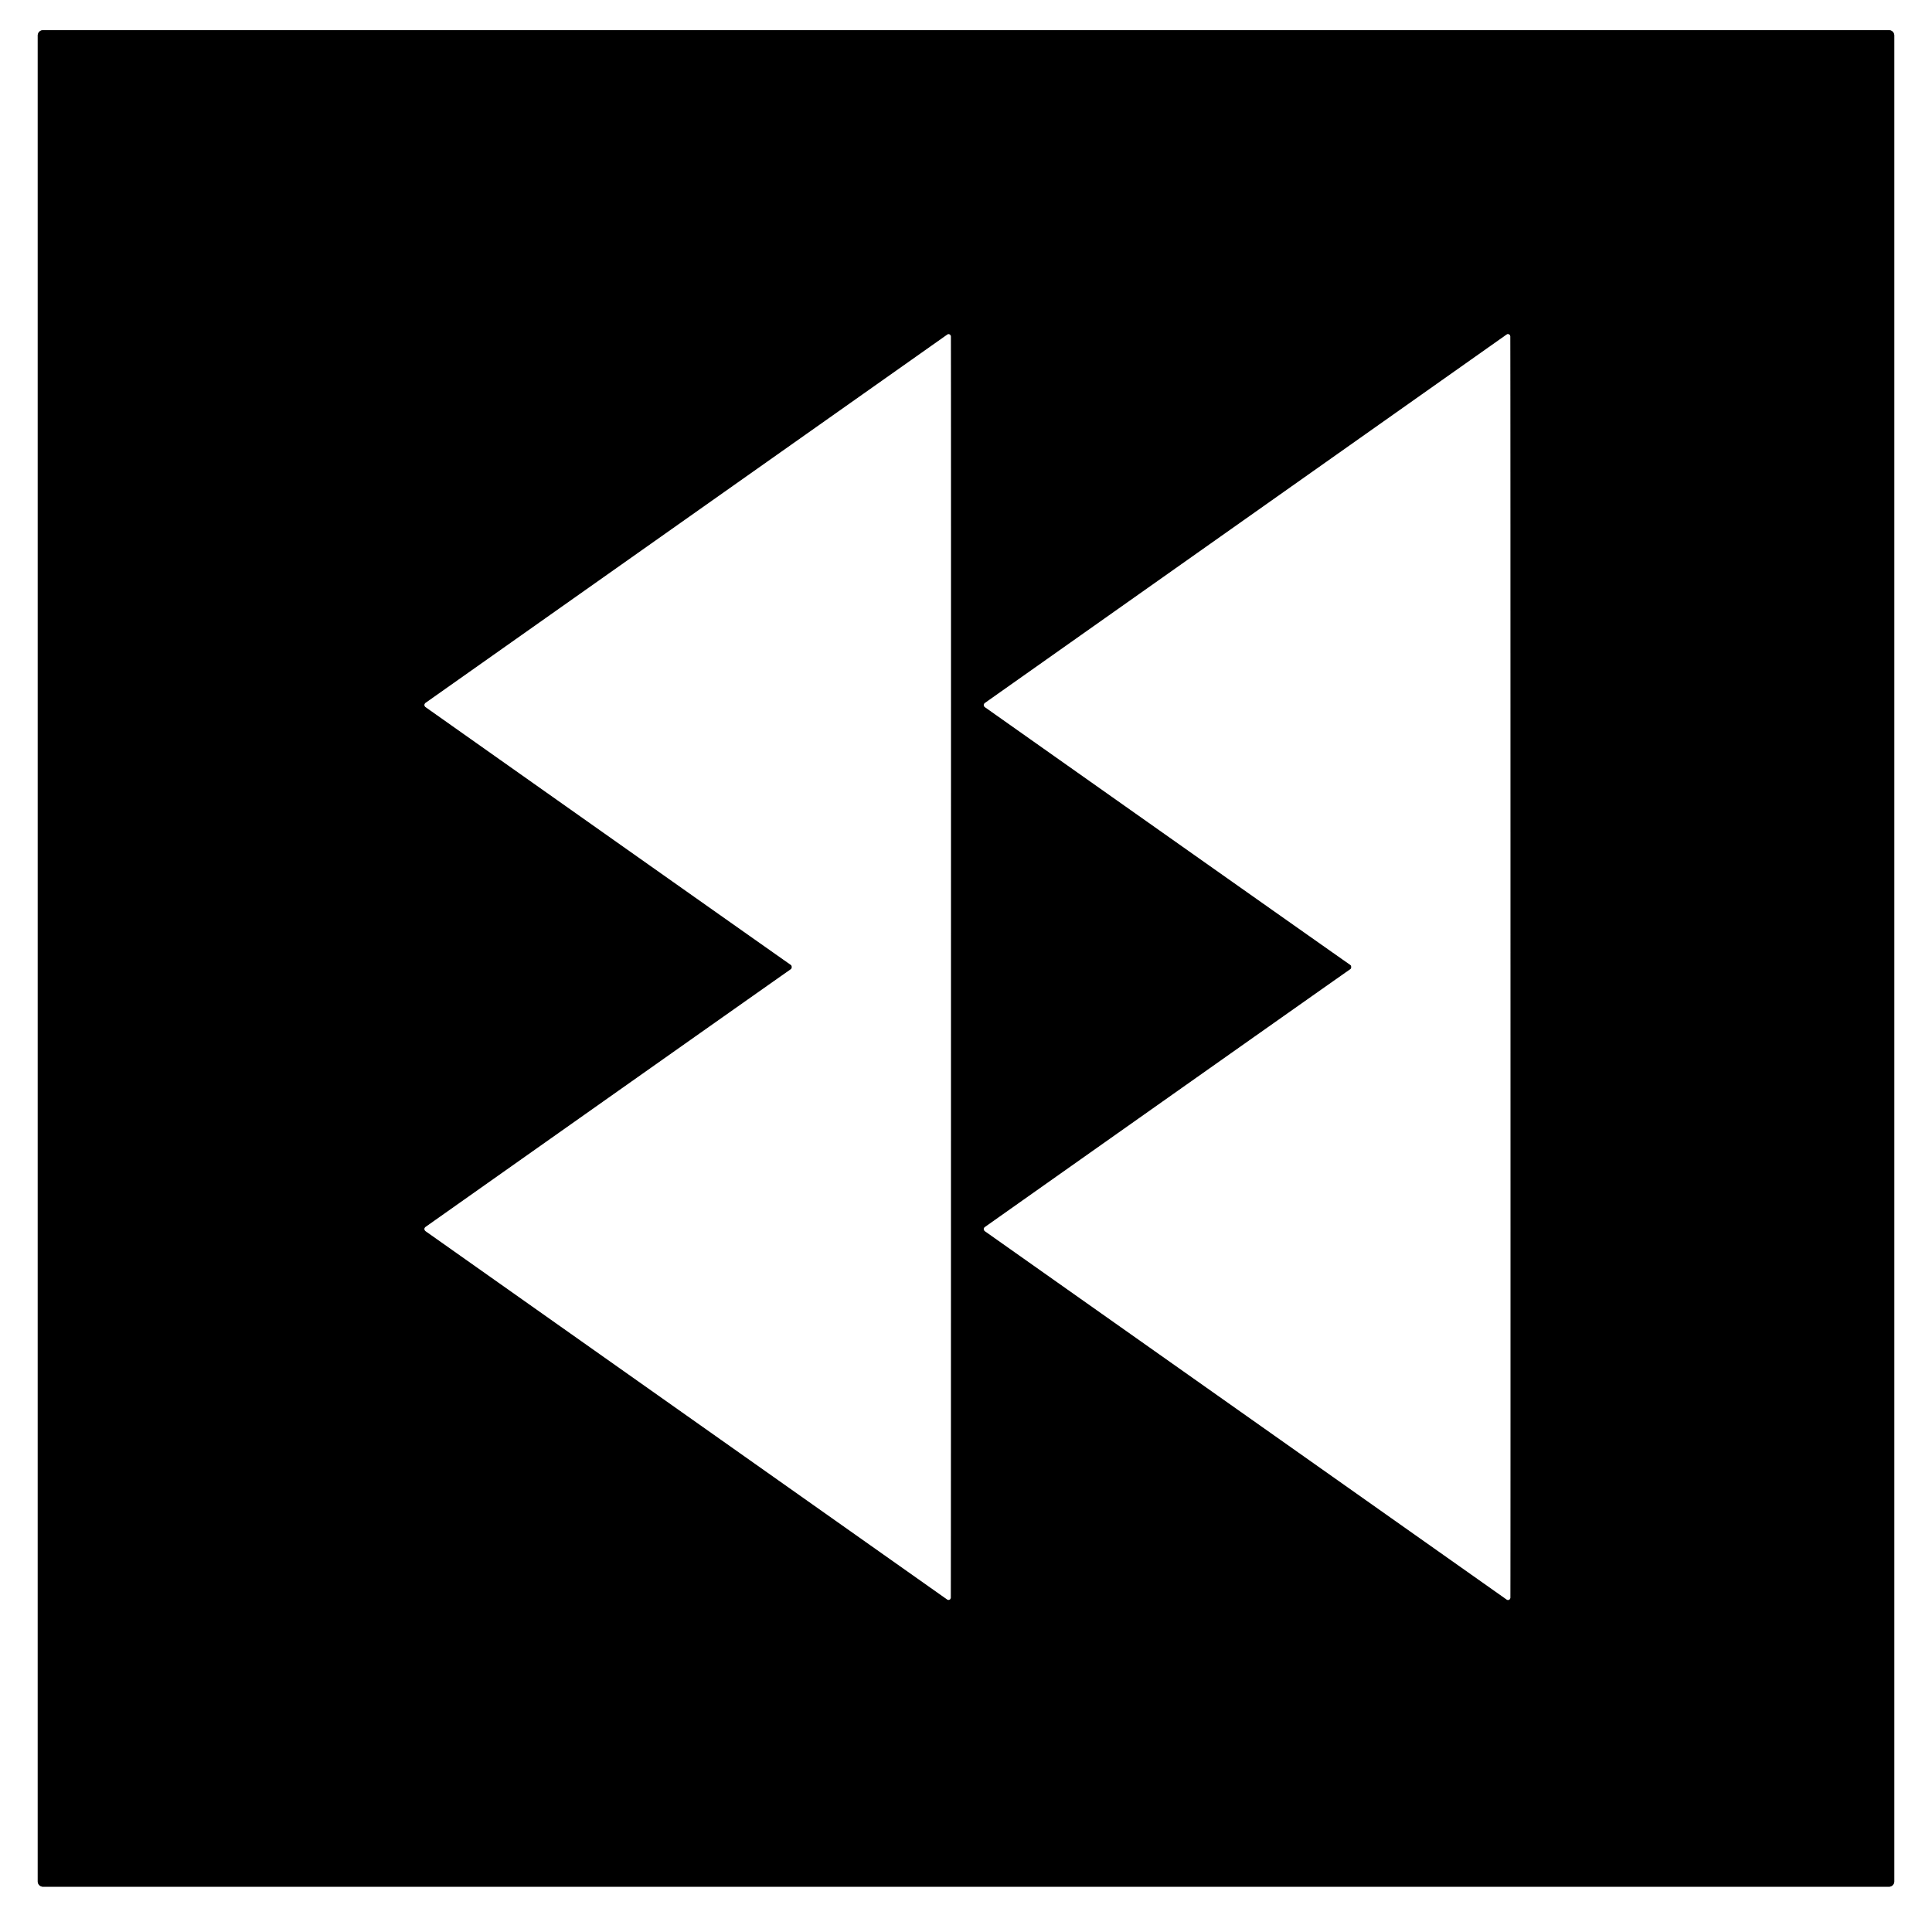
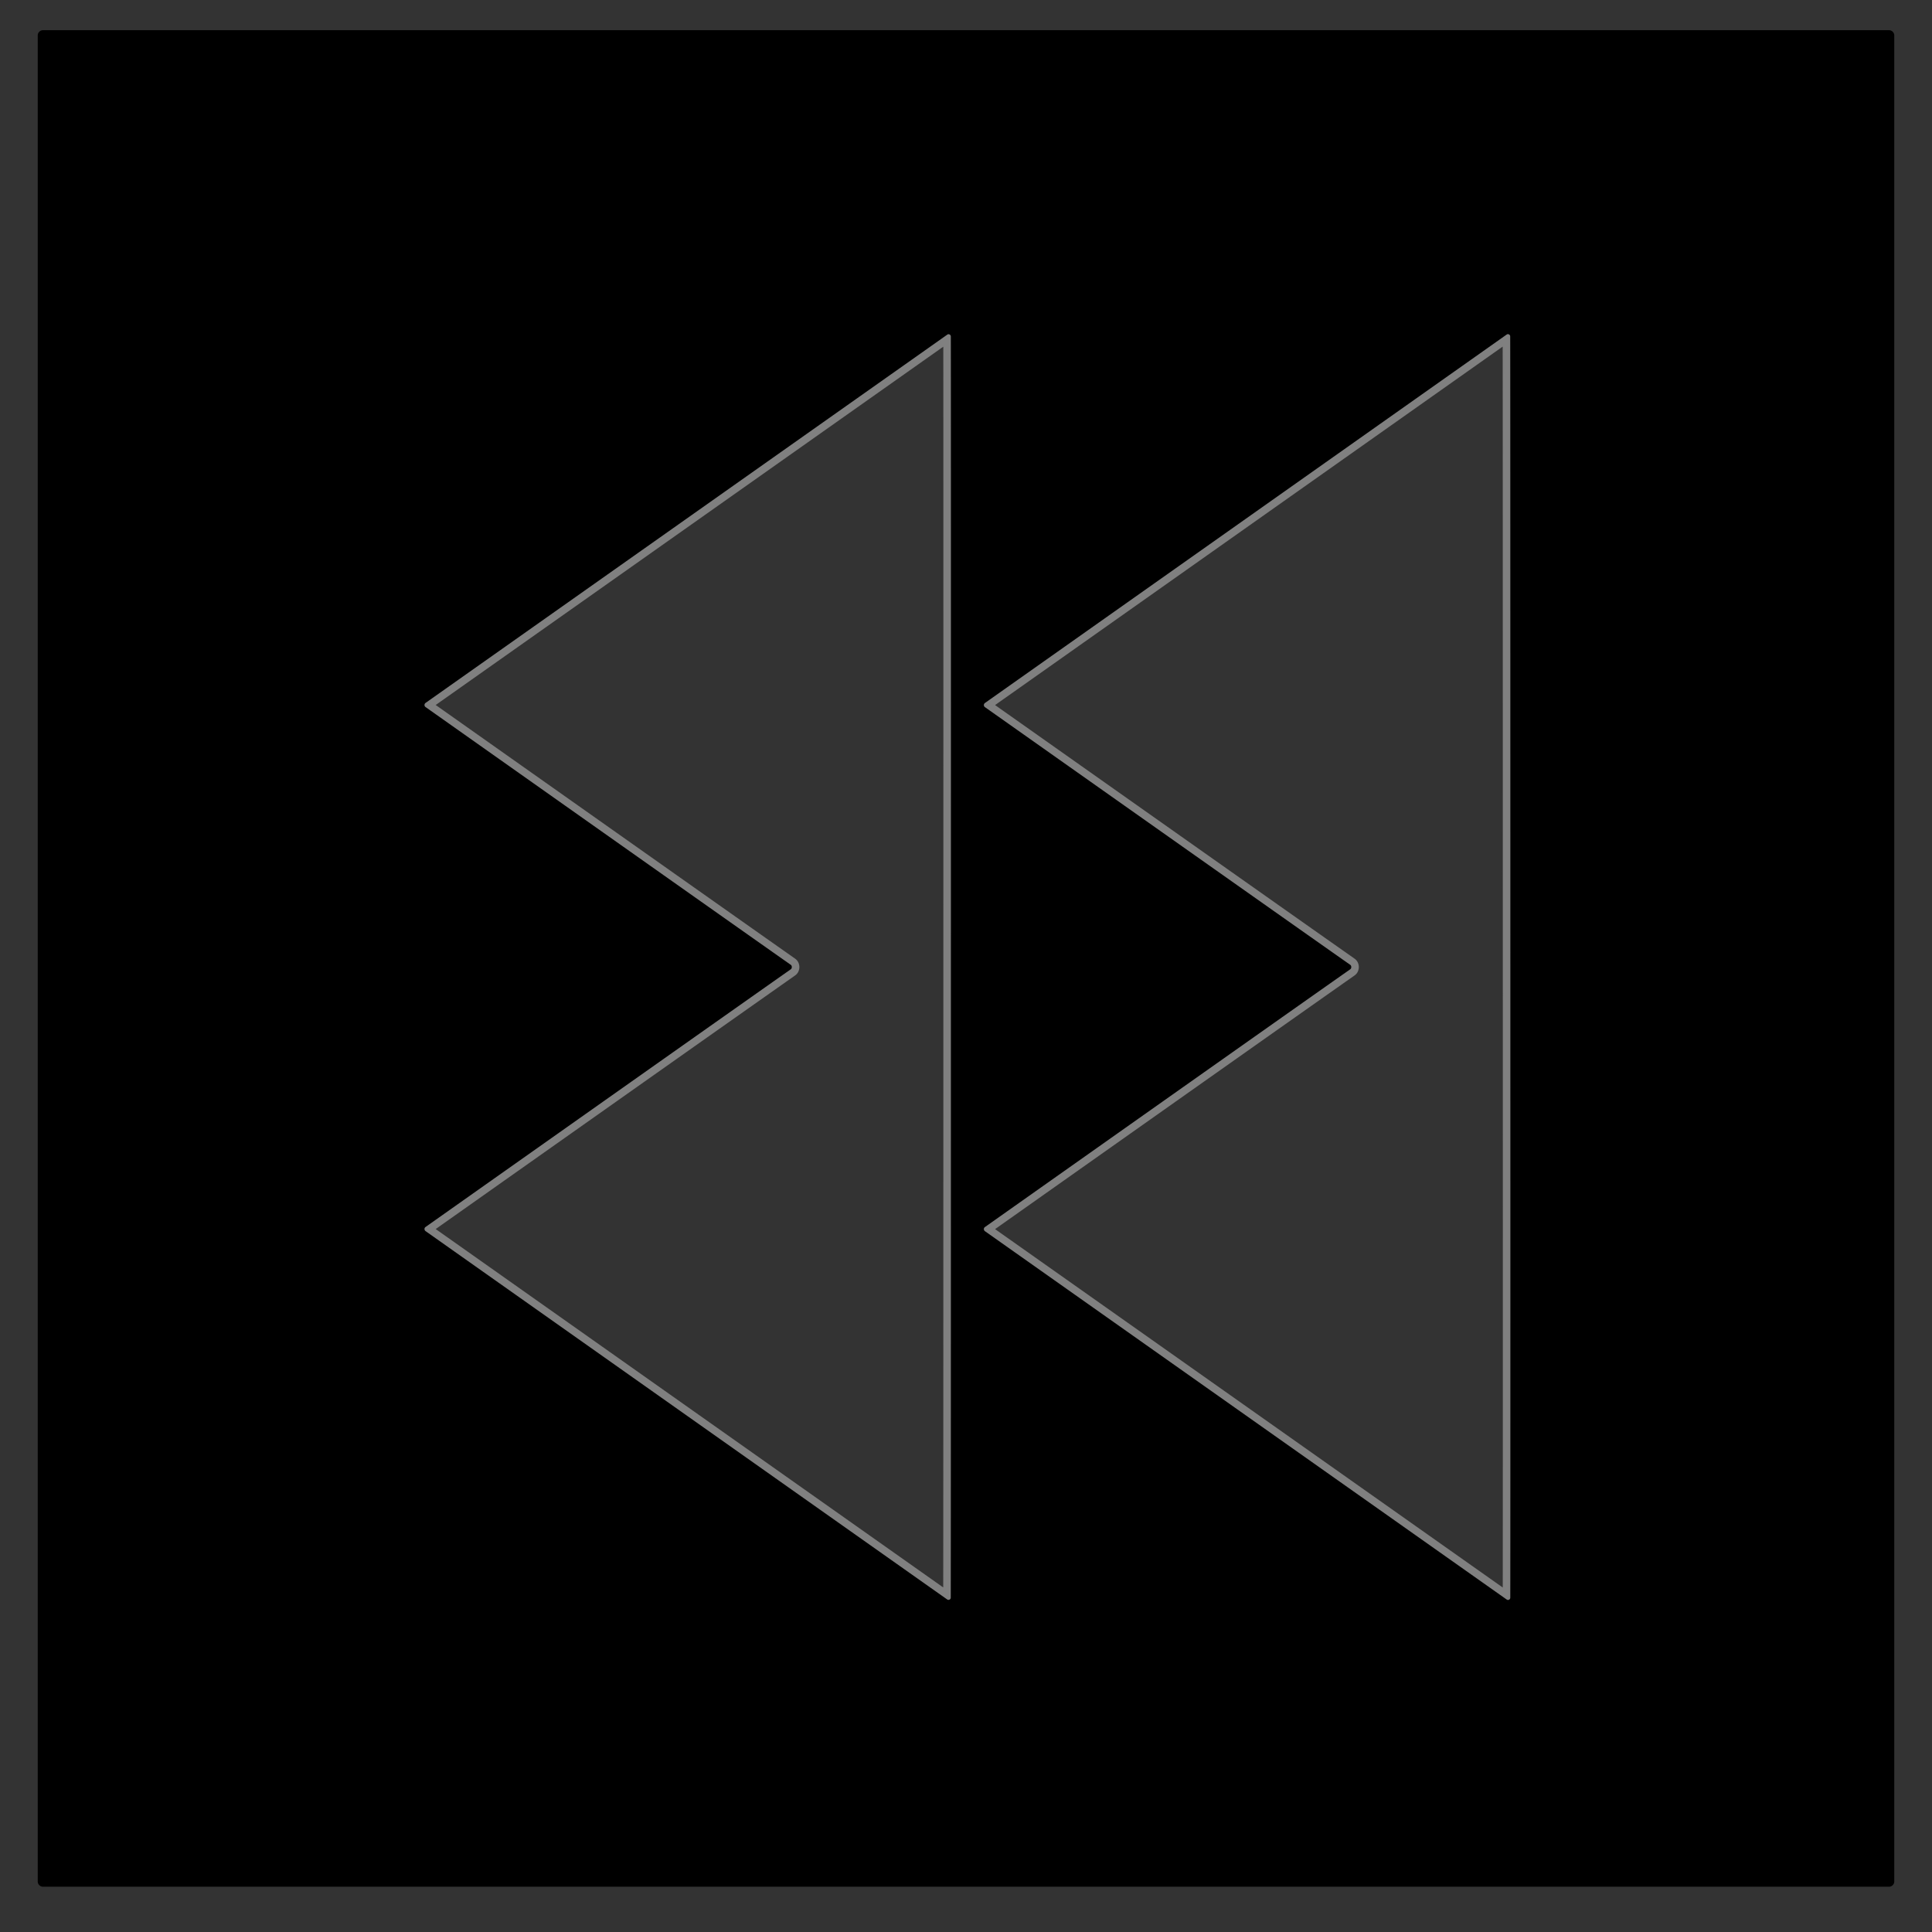
<svg xmlns="http://www.w3.org/2000/svg" version="1.1" viewBox="0.00 0.00 256.00 256.00">
  <rect x="0.00" y="0.00" width="256.00" height="256.00" fill="#333333" stroke="none" />
  <g stroke-width="2.00" fill="none" stroke-linecap="butt">
-     <path stroke="#808080" vector-effect="non-scaling-stroke" d="   M 251.00 4.70   A 0.70 0.70 0.0 0 0 250.30 4.00   L 5.70 4.00   A 0.70 0.70 0.0 0 0 5.00 4.70   L 5.00 249.30   A 0.70 0.70 0.0 0 0 5.70 250.00   L 250.30 250.00   A 0.70 0.70 0.0 0 0 251.00 249.30   L 251.00 4.70" />
    <path stroke="#808080" vector-effect="non-scaling-stroke" d="   M 104.92 128.15   Q 104.92 128.22 104.88 128.32   Q 104.85 128.39 104.76 128.45   Q 97.74 133.38 56.39 162.58   A 0.34 0.33 45.4 0 0 56.39 163.13   L 125.51 211.94   A 0.30 0.30 0.0 0 0 125.98 211.69   Q 126.00 203.58 126.00 128.14   Q 126.01 52.70 125.99 44.59   A 0.30 0.30 0.0 0 0 125.52 44.34   L 56.39 93.14   A 0.34 0.33 -45.4 0 0 56.39 93.69   Q 97.74 122.90 104.76 127.83   Q 104.85 127.89 104.88 127.96   Q 104.92 128.05 104.92 128.15" />
    <path stroke="#808080" vector-effect="non-scaling-stroke" d="   M 179.05 128.13   Q 179.05 128.23 179.01 128.32   Q 178.98 128.39 178.89 128.45   Q 171.86 133.38 130.51 162.59   A 0.34 0.33 45.4 0 0 130.51 163.14   L 199.65 211.95   A 0.30 0.30 0.0 0 0 200.12 211.70   Q 200.14 203.59 200.13 128.14   Q 200.13 52.69 200.11 44.58   A 0.30 0.30 0.0 0 0 199.64 44.33   L 130.51 93.15   A 0.34 0.33 -45.4 0 0 130.51 93.70   Q 171.86 122.90 178.89 127.83   Q 178.98 127.89 179.01 127.96   Q 179.05 128.06 179.05 128.13" />
  </g>
-   <path fill="#ffffff" d="   M 256.00 0.00   L 256.00 256.00   L 0.00 256.00   L 0.00 0.00   L 256.00 0.00   Z   M 251.00 4.70   A 0.70 0.70 0.0 0 0 250.30 4.00   L 5.70 4.00   A 0.70 0.70 0.0 0 0 5.00 4.70   L 5.00 249.30   A 0.70 0.70 0.0 0 0 5.70 250.00   L 250.30 250.00   A 0.70 0.70 0.0 0 0 251.00 249.30   L 251.00 4.70   Z" />
  <path fill="#000000" d="   M 251.00 249.30   A 0.70 0.70 0.0 0 1 250.30 250.00   L 5.70 250.00   A 0.70 0.70 0.0 0 1 5.00 249.30   L 5.00 4.70   A 0.70 0.70 0.0 0 1 5.70 4.00   L 250.30 4.00   A 0.70 0.70 0.0 0 1 251.00 4.70   L 251.00 249.30   Z   M 104.92 128.15   Q 104.92 128.22 104.88 128.32   Q 104.85 128.39 104.76 128.45   Q 97.74 133.38 56.39 162.58   A 0.34 0.33 45.4 0 0 56.39 163.13   L 125.51 211.94   A 0.30 0.30 0.0 0 0 125.98 211.69   Q 126.00 203.58 126.00 128.14   Q 126.01 52.70 125.99 44.59   A 0.30 0.30 0.0 0 0 125.52 44.34   L 56.39 93.14   A 0.34 0.33 -45.4 0 0 56.39 93.69   Q 97.74 122.90 104.76 127.83   Q 104.85 127.89 104.88 127.96   Q 104.92 128.05 104.92 128.15   Z   M 179.05 128.13   Q 179.05 128.23 179.01 128.32   Q 178.98 128.39 178.89 128.45   Q 171.86 133.38 130.51 162.59   A 0.34 0.33 45.4 0 0 130.51 163.14   L 199.65 211.95   A 0.30 0.30 0.0 0 0 200.12 211.70   Q 200.14 203.59 200.13 128.14   Q 200.13 52.69 200.11 44.58   A 0.30 0.30 0.0 0 0 199.64 44.33   L 130.51 93.15   A 0.34 0.33 -45.4 0 0 130.51 93.70   Q 171.86 122.90 178.89 127.83   Q 178.98 127.89 179.01 127.96   Q 179.05 128.06 179.05 128.13   Z" />
-   <path fill="#ffffff" d="   M 104.92 128.15   Q 104.92 128.05 104.88 127.96   Q 104.85 127.89 104.76 127.83   Q 97.74 122.90 56.39 93.69   A 0.34 0.33 -45.4 0 1 56.39 93.14   L 125.52 44.34   A 0.30 0.30 0.0 0 1 125.99 44.59   Q 126.01 52.70 126.00 128.14   Q 126.00 203.58 125.98 211.69   A 0.30 0.30 0.0 0 1 125.51 211.94   L 56.39 163.13   A 0.34 0.33 45.4 0 1 56.39 162.58   Q 97.74 133.38 104.76 128.45   Q 104.85 128.39 104.88 128.32   Q 104.92 128.22 104.92 128.15   Z" />
-   <path fill="#ffffff" d="   M 200.13 128.14   Q 200.14 203.59 200.12 211.70   A 0.30 0.30 0.0 0 1 199.65 211.95   L 130.51 163.14   A 0.34 0.33 45.4 0 1 130.51 162.59   Q 171.86 133.38 178.89 128.45   Q 178.98 128.39 179.01 128.32   Q 179.05 128.23 179.05 128.13   Q 179.05 128.06 179.01 127.96   Q 178.98 127.89 178.89 127.83   Q 171.86 122.90 130.51 93.70   A 0.34 0.33 -45.4 0 1 130.51 93.15   L 199.64 44.33   A 0.30 0.30 0.0 0 1 200.11 44.58   Q 200.13 52.69 200.13 128.14   Z" />
</svg>